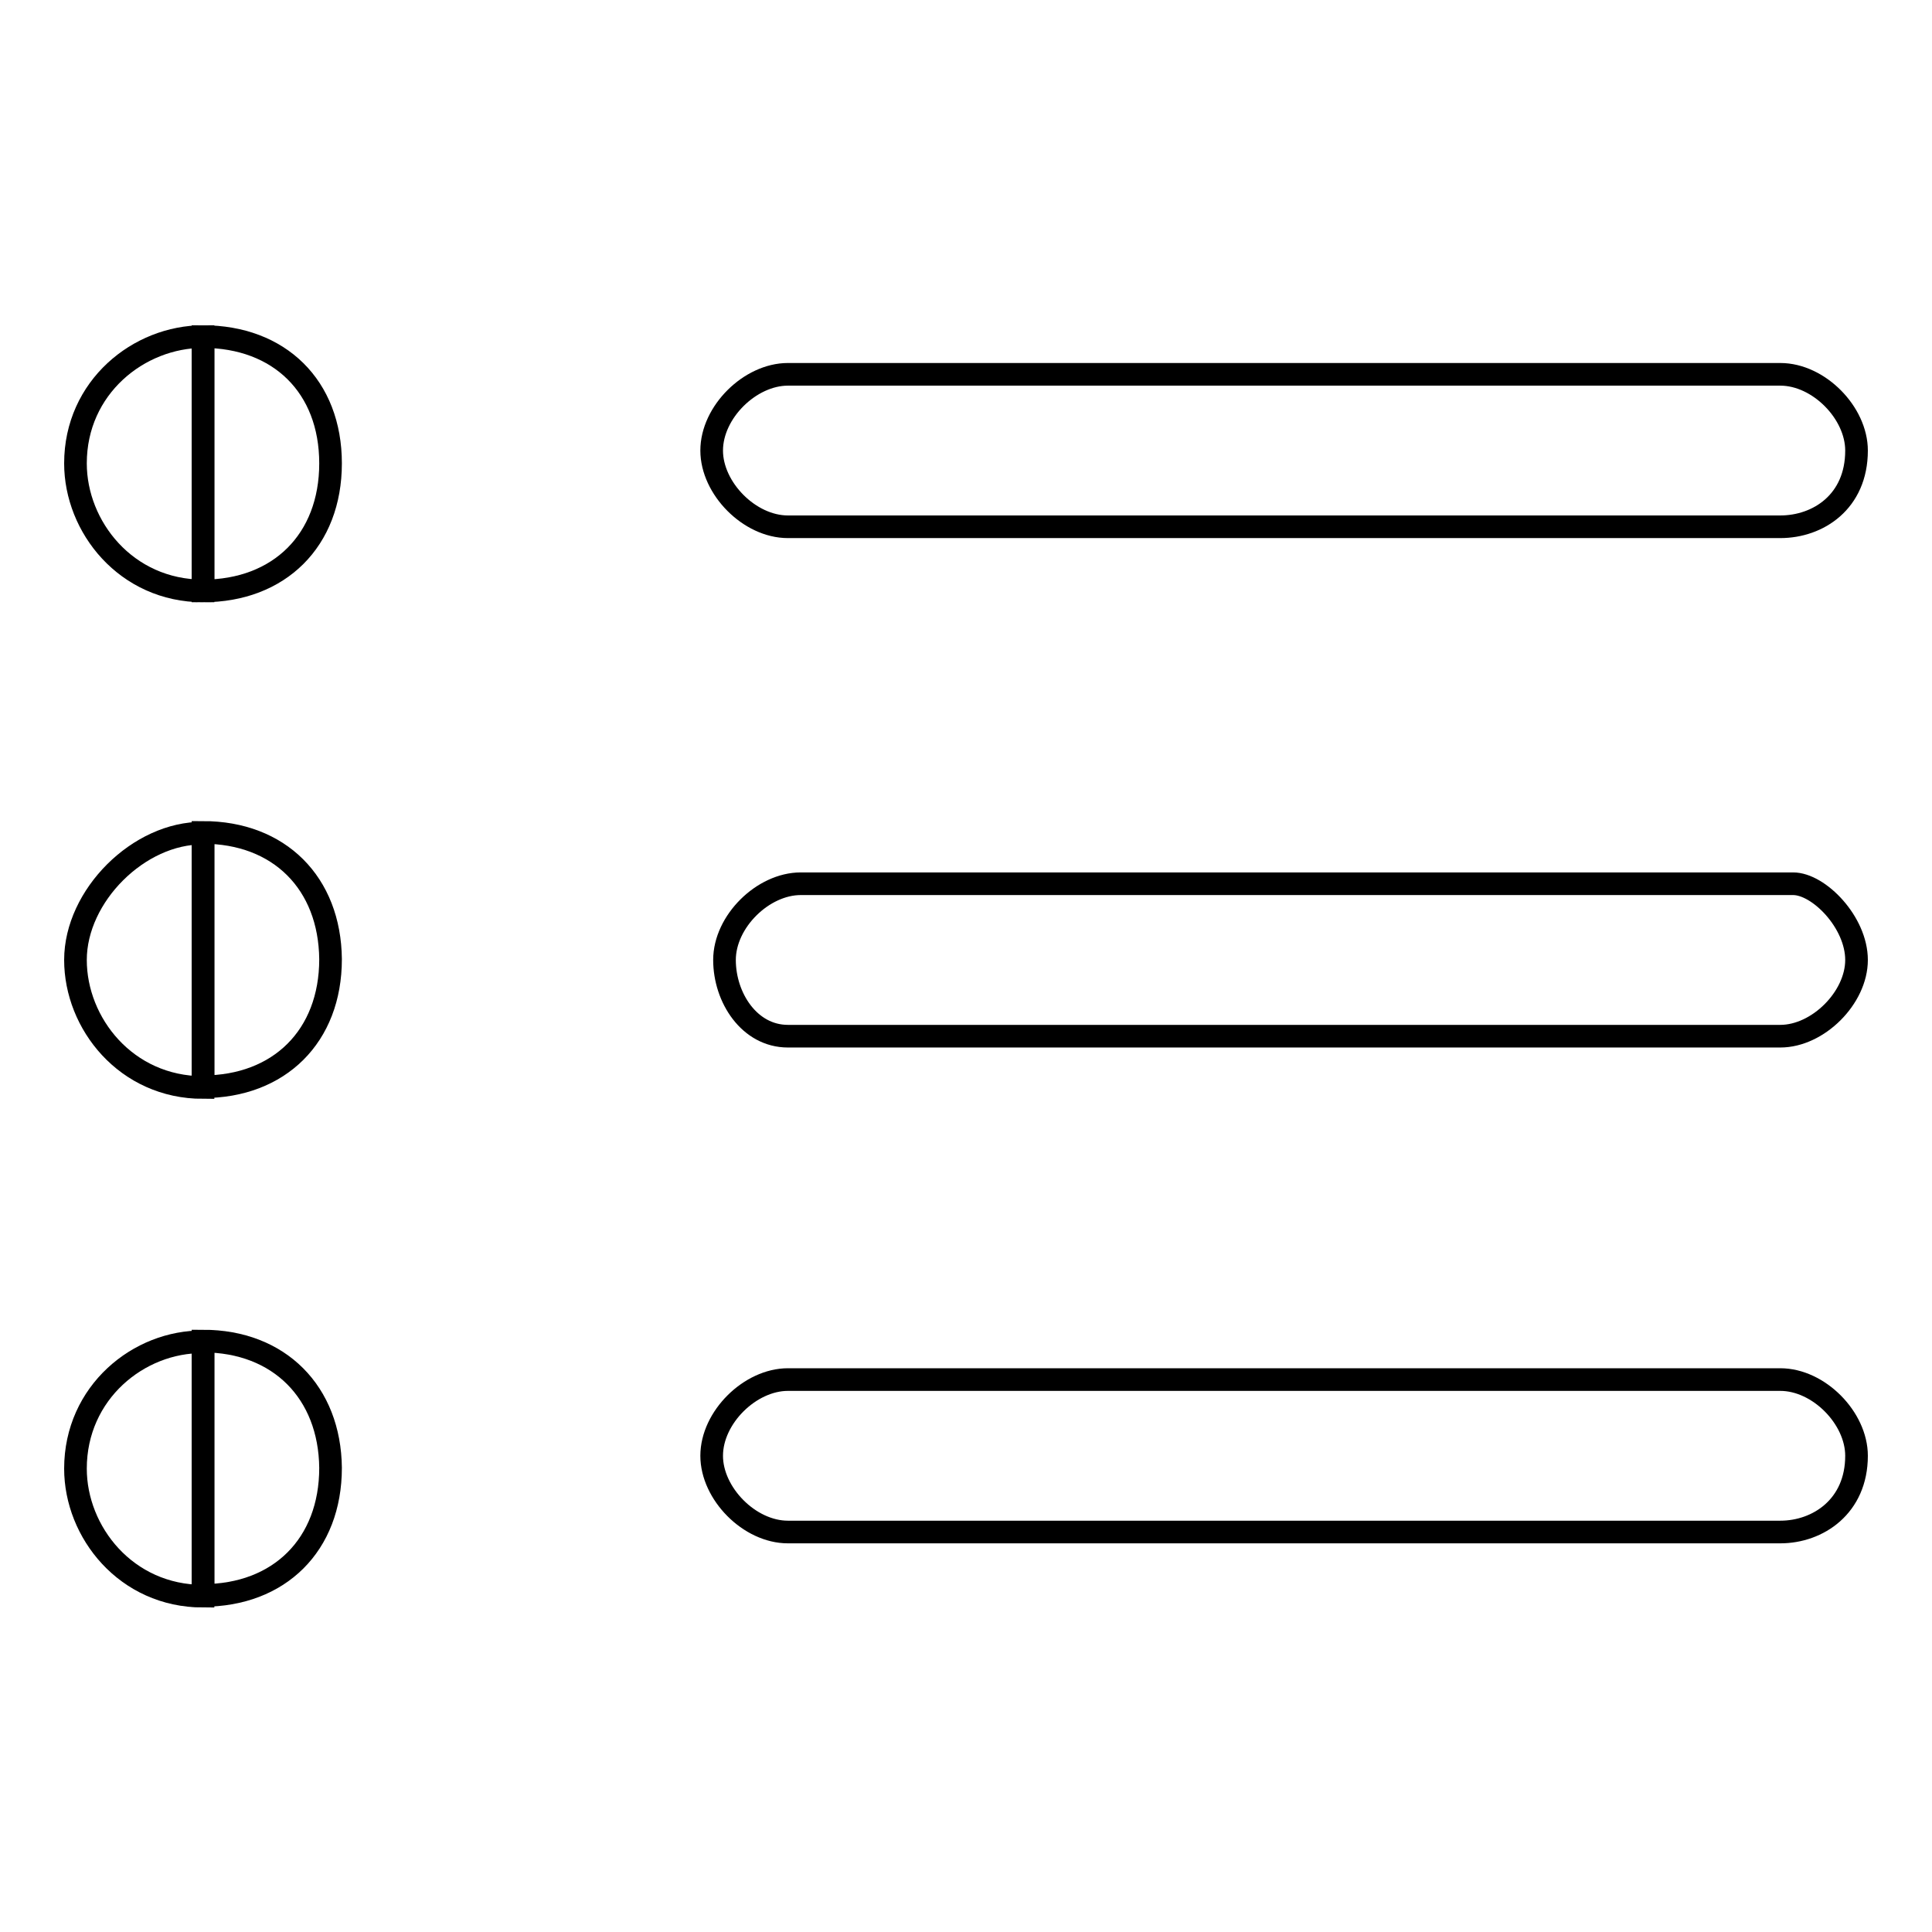
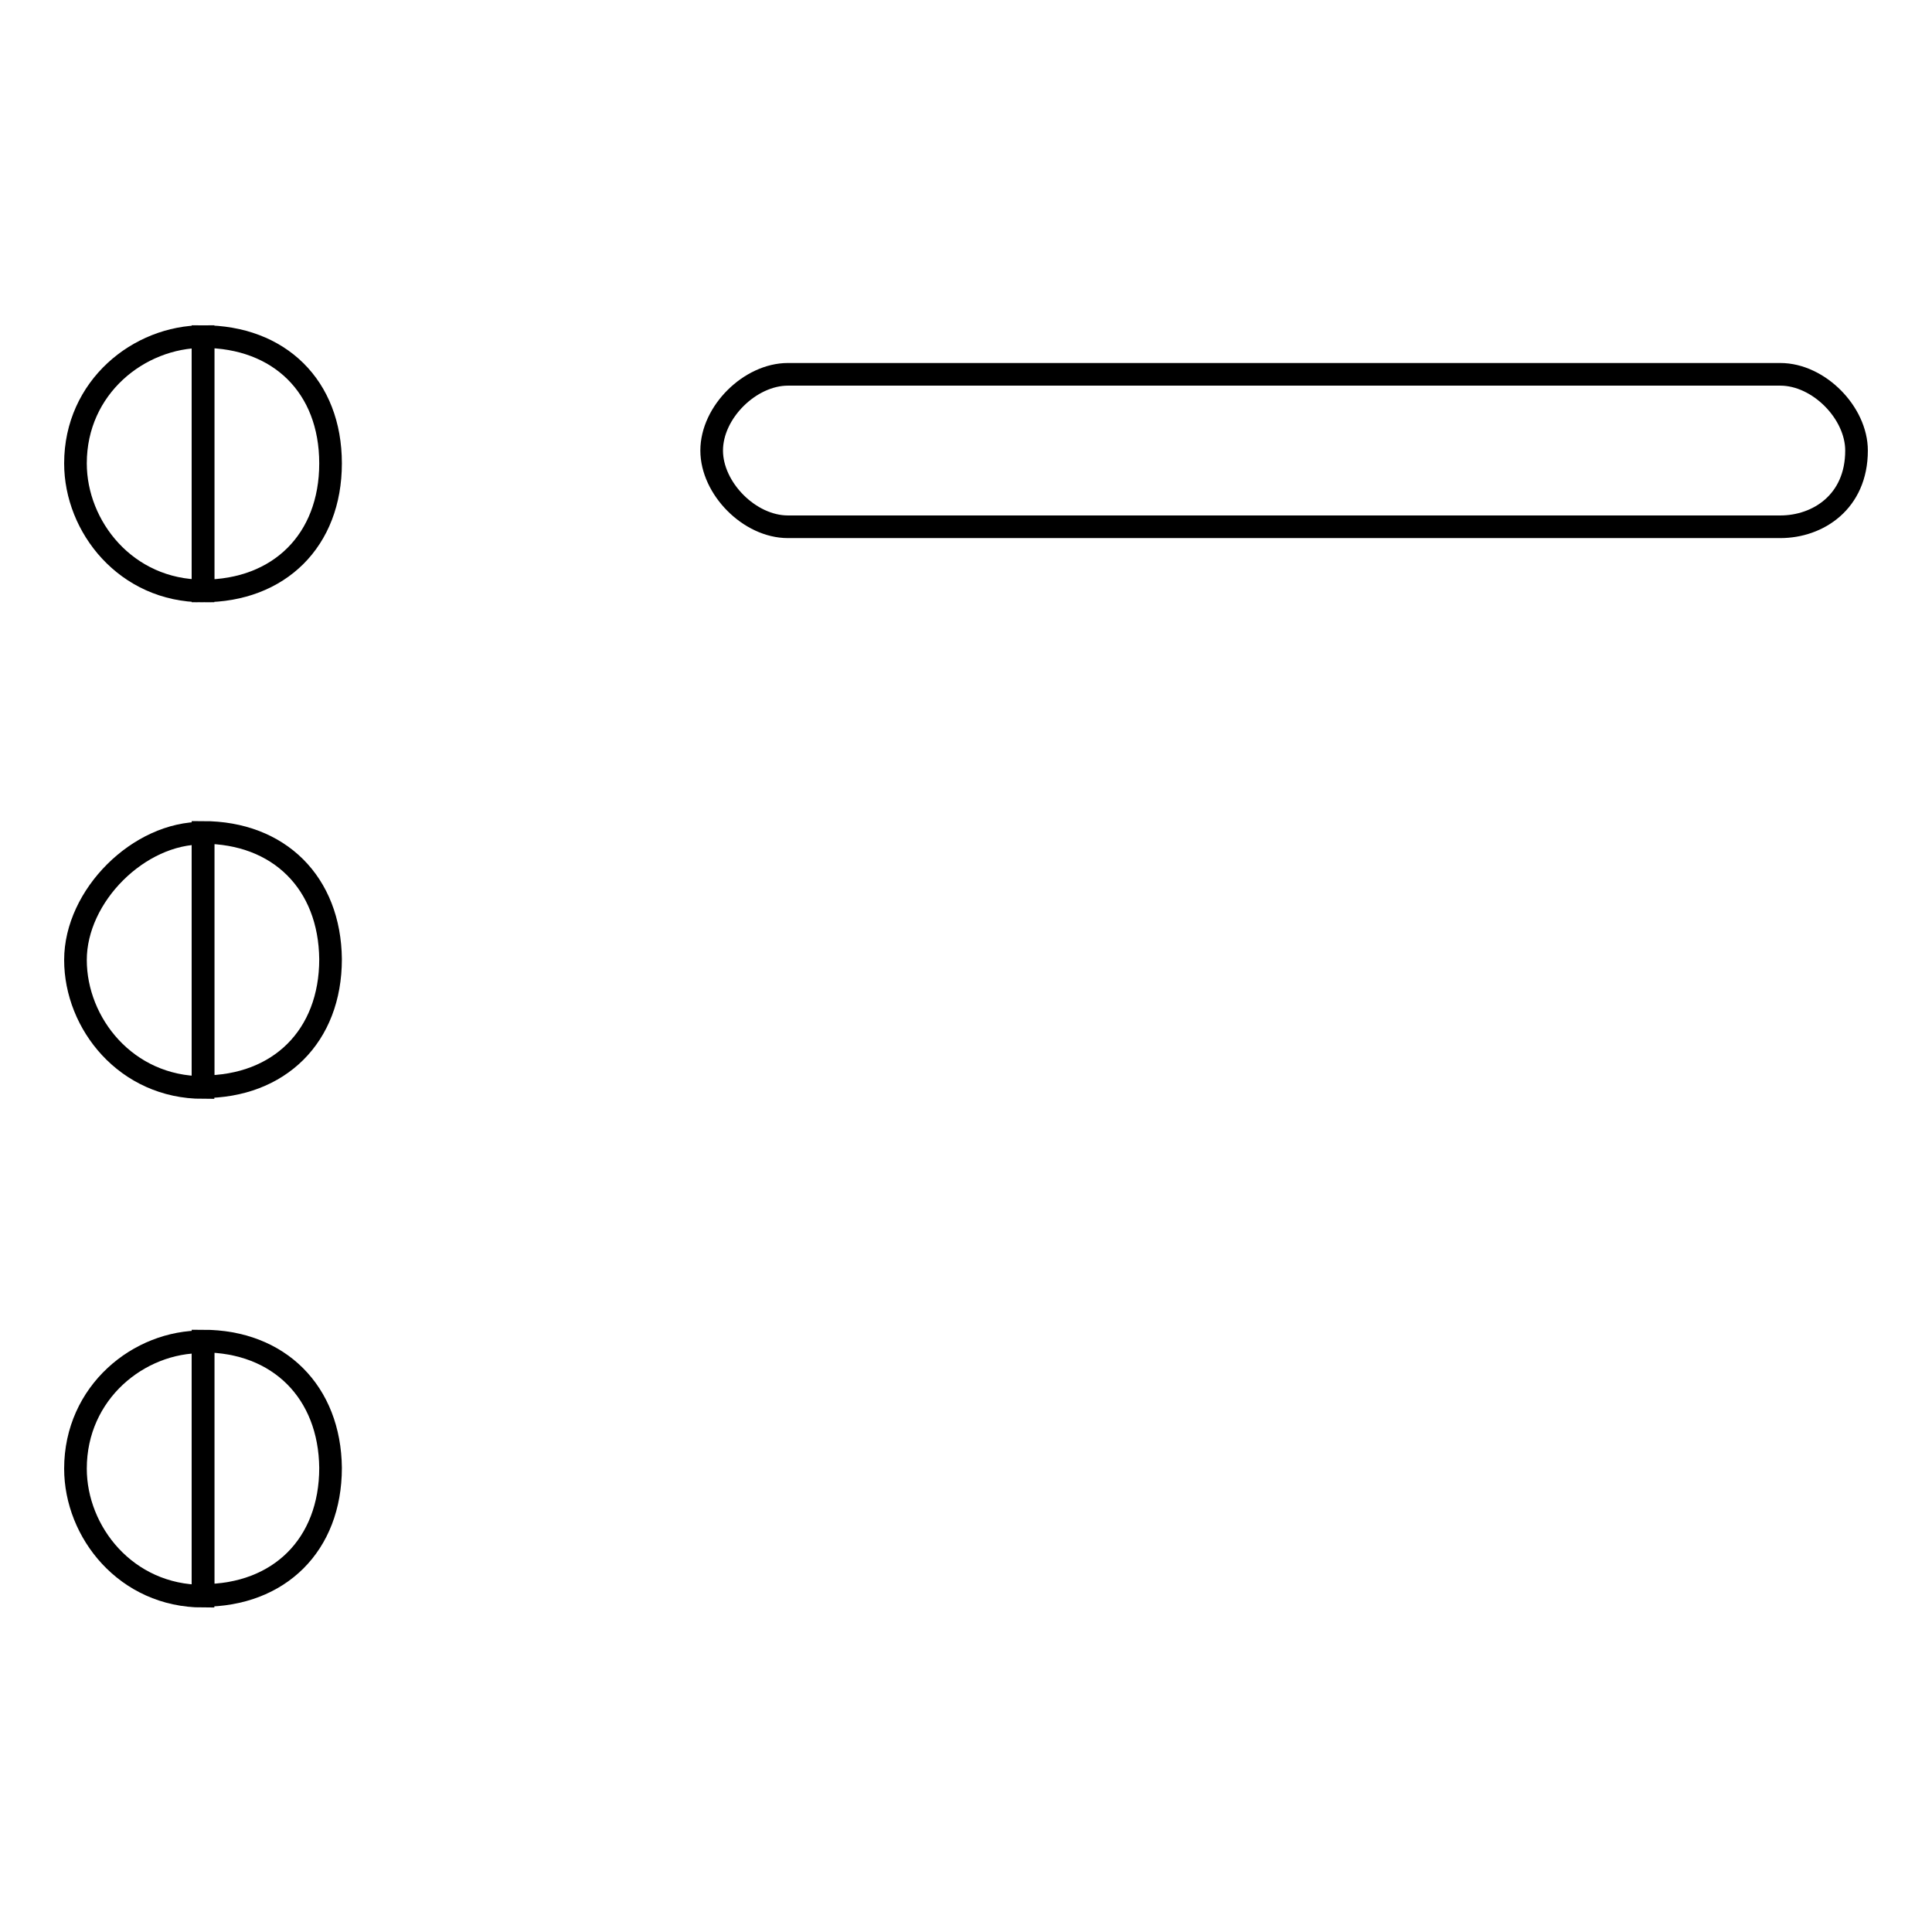
<svg xmlns="http://www.w3.org/2000/svg" version="1.1" x="0px" y="0px" viewBox="0 0 256 256" enable-background="new 0 0 256 256" xml:space="preserve">
  <g>
    <g>
      <path stroke-width="3" fill-opacity="0" stroke="#000000" d="M26.9,44.6v33.7c10.1,0,16.9-6.7,16.9-16.9S37,44.6,26.9,44.6z" />
      <path stroke-width="3" fill-opacity="0" stroke="#000000" d="M10,61.4c0,8.4,6.7,16.9,16.9,16.9V44.6C18.4,44.6,10,51.3,10,61.4z" />
      <path stroke-width="3" fill-opacity="0" stroke="#000000" d="M235.9,69.8H104.4c-5.1,0-10.1-5.1-10.1-10.1l0,0c0-5.1,5.1-10.1,10.1-10.1h131.5c5.1,0,10.1,5.1,10.1,10.1l0,0C246,66.5,240.9,69.8,235.9,69.8z" />
      <path stroke-width="3" fill-opacity="0" stroke="#000000" d="M26.9,110.3V144c10.1,0,16.9-6.7,16.9-16.9C43.7,117,37,110.3,26.9,110.3z" />
      <path stroke-width="3" fill-opacity="0" stroke="#000000" d="M10,127.2c0,8.4,6.7,16.9,16.9,16.9v-33.7C18.4,110.3,10,118.7,10,127.2z" />
-       <path stroke-width="3" fill-opacity="0" stroke="#000000" d="M235.9,137.3H104.4c-5.1,0-8.4-5.1-8.4-10.1l0,0c0-5.1,5.1-10.1,10.1-10.1h131.5c3.4,0,8.4,5.1,8.4,10.1l0,0C246,132.2,240.9,137.3,235.9,137.3z" />
      <path stroke-width="3" fill-opacity="0" stroke="#000000" d="M26.9,177.7v33.7c10.1,0,16.9-6.7,16.9-16.9C43.7,184.5,37,177.7,26.9,177.7z" />
      <path stroke-width="3" fill-opacity="0" stroke="#000000" d="M10,194.6c0,8.4,6.7,16.9,16.9,16.9v-33.7C18.4,177.7,10,184.5,10,194.6z" />
-       <path stroke-width="3" fill-opacity="0" stroke="#000000" d="M235.9,203H104.4c-5.1,0-10.1-5.1-10.1-10.1l0,0c0-5.1,5.1-10.1,10.1-10.1h131.5c5.1,0,10.1,5.1,10.1,10.1l0,0C246,199.6,240.9,203,235.9,203z" />
    </g>
  </g>
</svg>